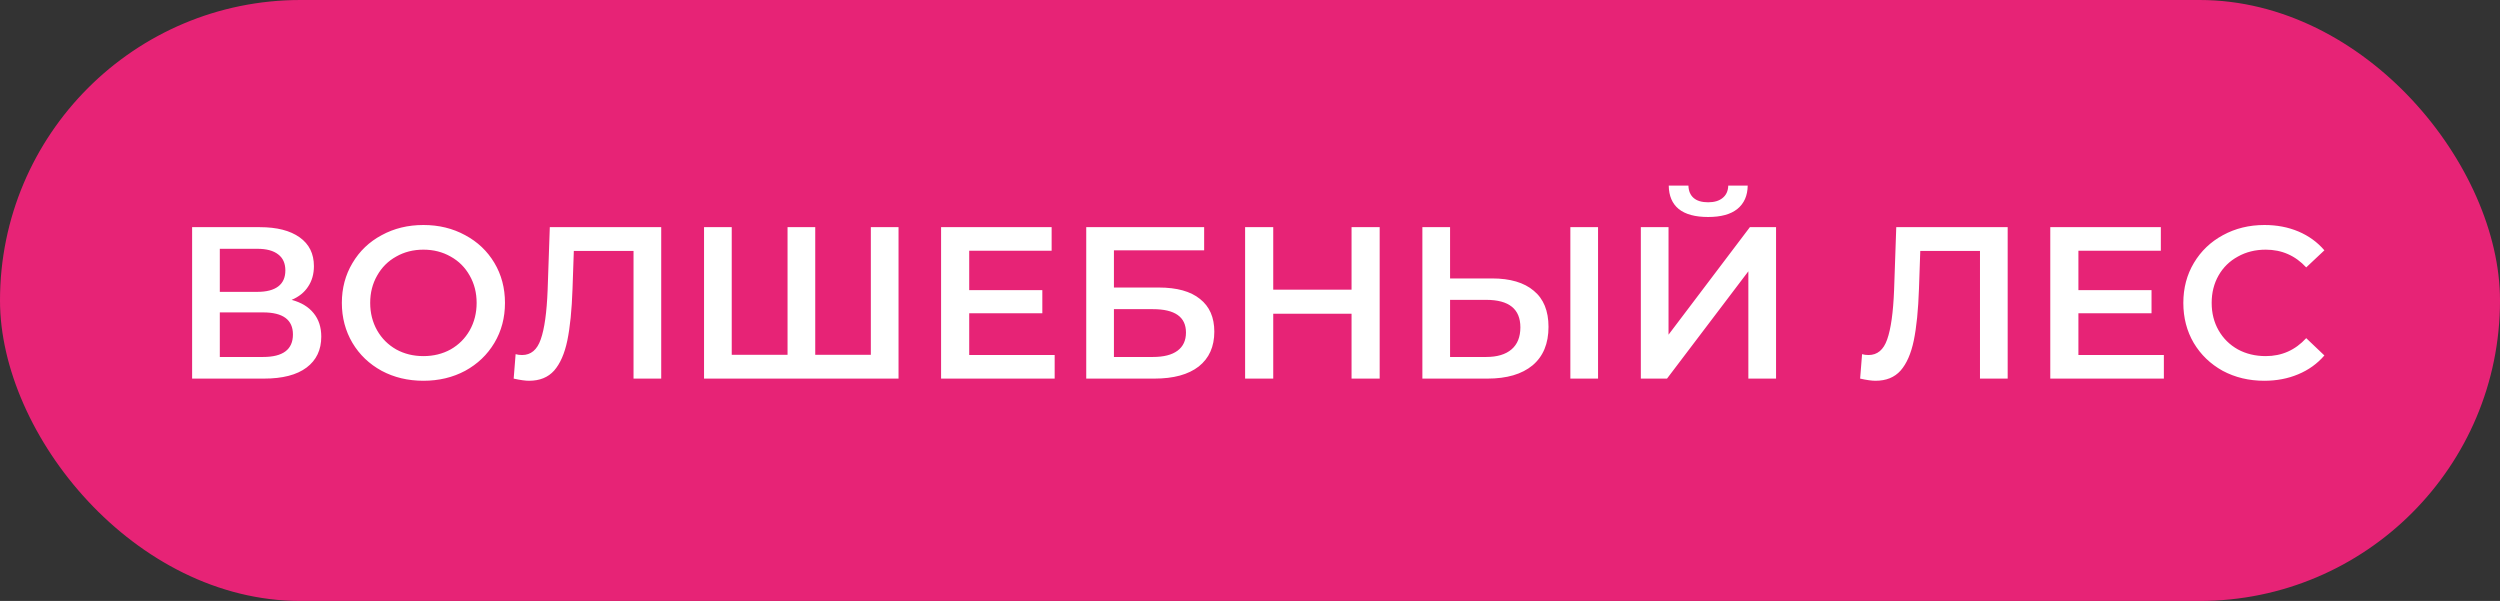
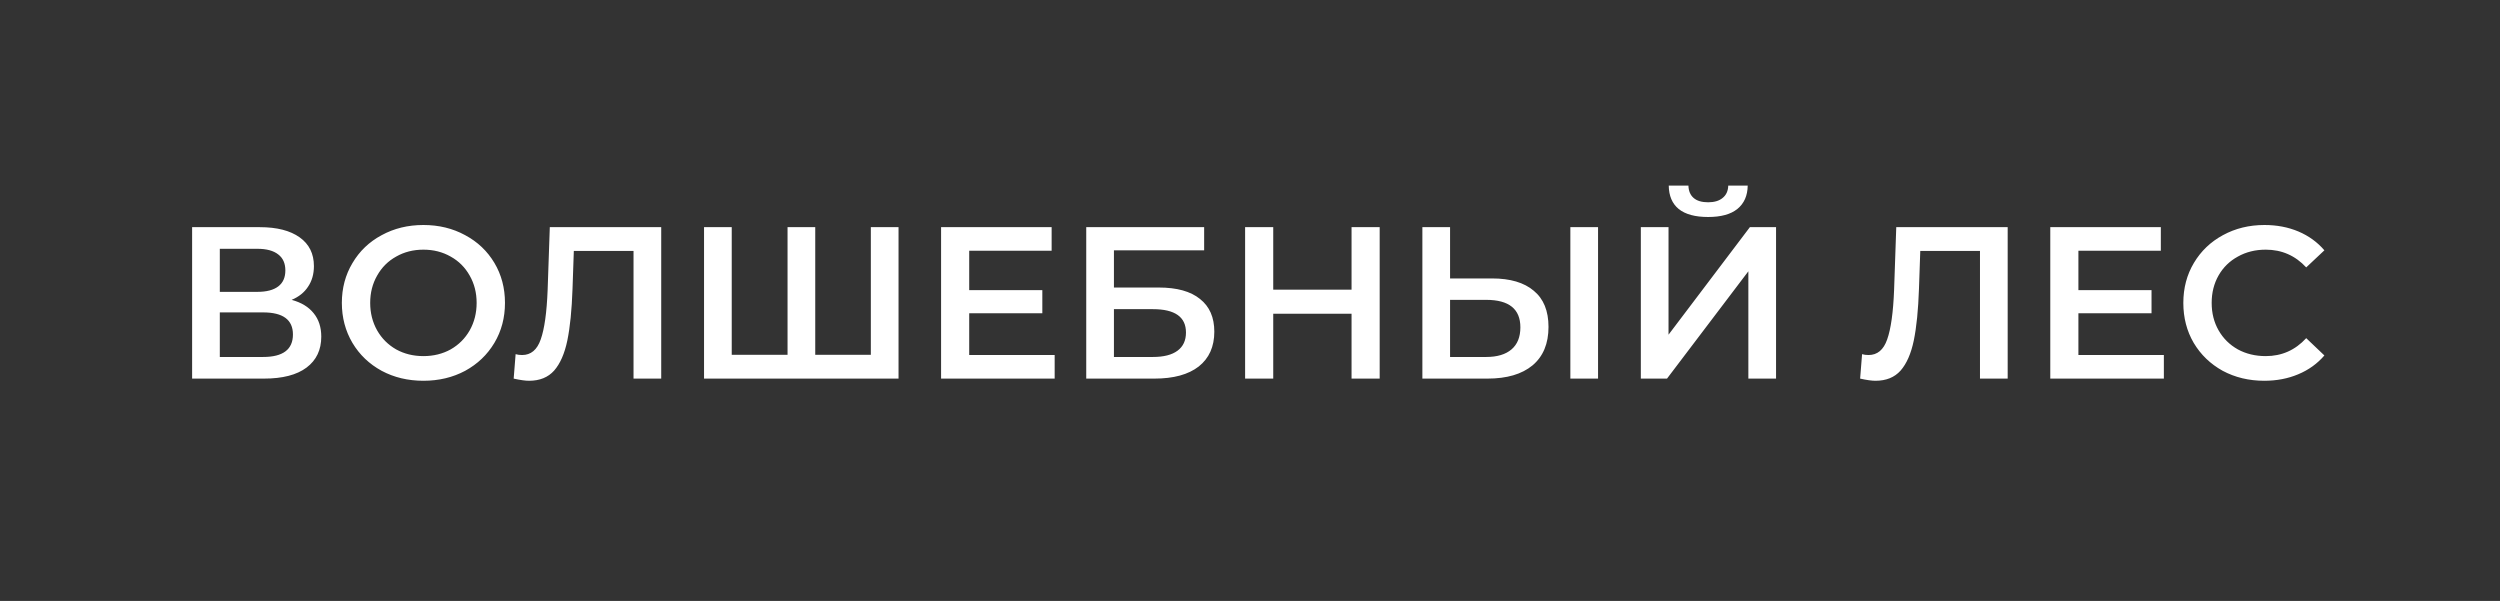
<svg xmlns="http://www.w3.org/2000/svg" width="416" height="100" viewBox="0 0 416 100" fill="none">
  <rect x="0" y="0" width="416" height="100" fill="#333333" stroke="none" />
-   <rect width="416" height="100" rx="50" fill="#E72376" />
  <path d="M48.528 49.896C50.136 50.328 51.36 51.072 52.2 52.128C53.04 53.16 53.46 54.456 53.46 56.016C53.46 58.224 52.644 59.94 51.012 61.164C49.38 62.388 47.016 63 43.92 63H31.968V37.8H43.236C46.068 37.8 48.276 38.364 49.86 39.492C51.444 40.62 52.236 42.216 52.236 44.28C52.236 45.6 51.912 46.74 51.264 47.7C50.64 48.66 49.728 49.392 48.528 49.896ZM36.576 48.564H42.84C44.352 48.564 45.504 48.264 46.296 47.664C47.088 47.064 47.484 46.176 47.484 45C47.484 43.824 47.088 42.936 46.296 42.336C45.504 41.712 44.352 41.4 42.84 41.4H36.576V48.564ZM43.776 59.4C47.088 59.4 48.744 58.152 48.744 55.656C48.744 53.208 47.088 51.984 43.776 51.984H36.576V59.4H43.776ZM70.456 63.36C67.888 63.36 65.572 62.808 63.508 61.704C61.444 60.576 59.824 59.028 58.648 57.06C57.472 55.068 56.884 52.848 56.884 50.4C56.884 47.952 57.472 45.744 58.648 43.776C59.824 41.784 61.444 40.236 63.508 39.132C65.572 38.004 67.888 37.44 70.456 37.44C73.024 37.44 75.34 38.004 77.404 39.132C79.468 40.236 81.088 41.772 82.264 43.74C83.44 45.708 84.028 47.928 84.028 50.4C84.028 52.872 83.44 55.092 82.264 57.06C81.088 59.028 79.468 60.576 77.404 61.704C75.34 62.808 73.024 63.36 70.456 63.36ZM70.456 59.256C72.136 59.256 73.648 58.884 74.992 58.14C76.336 57.372 77.392 56.316 78.16 54.972C78.928 53.604 79.312 52.08 79.312 50.4C79.312 48.72 78.928 47.208 78.16 45.864C77.392 44.496 76.336 43.44 74.992 42.696C73.648 41.928 72.136 41.544 70.456 41.544C68.776 41.544 67.264 41.928 65.92 42.696C64.576 43.44 63.52 44.496 62.752 45.864C61.984 47.208 61.6 48.72 61.6 50.4C61.6 52.08 61.984 53.604 62.752 54.972C63.52 56.316 64.576 57.372 65.92 58.14C67.264 58.884 68.776 59.256 70.456 59.256ZM110.027 37.8V63H105.419V41.76H95.483L95.267 48.06C95.147 51.588 94.859 54.456 94.403 56.664C93.947 58.848 93.215 60.516 92.207 61.668C91.199 62.796 89.807 63.36 88.031 63.36C87.407 63.36 86.555 63.24 85.475 63L85.799 58.932C86.111 59.028 86.471 59.076 86.879 59.076C88.343 59.076 89.375 58.212 89.975 56.484C90.599 54.732 90.983 51.984 91.127 48.24L91.487 37.8H110.027ZM149.516 37.8V63H117.152V37.8H121.76V59.04H131.048V37.8H135.656V59.04H144.908V37.8H149.516ZM175.496 59.076V63H156.596V37.8H174.992V41.724H161.276V48.276H173.444V52.128H161.276V59.076H175.496ZM180.75 37.8H200.37V41.652H185.358V47.844H192.81C195.834 47.844 198.126 48.48 199.686 49.752C201.27 51 202.062 52.812 202.062 55.188C202.062 57.684 201.198 59.616 199.47 60.984C197.742 62.328 195.282 63 192.09 63H180.75V37.8ZM191.838 59.4C193.638 59.4 195.006 59.052 195.942 58.356C196.878 57.66 197.346 56.652 197.346 55.332C197.346 52.74 195.51 51.444 191.838 51.444H185.358V59.4H191.838ZM229.578 37.8V63H224.898V52.2H211.866V63H207.186V37.8H211.866V48.204H224.898V37.8H229.578ZM248.275 46.332C251.299 46.332 253.615 47.016 255.223 48.384C256.855 49.728 257.671 51.732 257.671 54.396C257.671 57.18 256.783 59.316 255.007 60.804C253.231 62.268 250.735 63 247.519 63H236.683V37.8H241.291V46.332H248.275ZM247.303 59.4C249.127 59.4 250.531 58.98 251.515 58.14C252.499 57.3 252.991 56.076 252.991 54.468C252.991 51.42 251.095 49.896 247.303 49.896H241.291V59.4H247.303ZM261.307 37.8H265.915V63H261.307V37.8ZM273.035 37.8H277.643V55.692L291.179 37.8H295.535V63H290.927V45.144L277.391 63H273.035V37.8ZM284.231 36.108C282.071 36.108 280.439 35.664 279.335 34.776C278.255 33.888 277.703 32.592 277.679 30.888H280.955C280.979 31.776 281.267 32.46 281.819 32.94C282.371 33.42 283.175 33.66 284.231 33.66C285.263 33.66 286.067 33.42 286.643 32.94C287.243 32.46 287.555 31.776 287.579 30.888H290.819C290.795 32.568 290.219 33.864 289.091 34.776C287.987 35.664 286.367 36.108 284.231 36.108ZM334.077 37.8V63H329.469V41.76H319.533L319.317 48.06C319.197 51.588 318.909 54.456 318.453 56.664C317.997 58.848 317.265 60.516 316.257 61.668C315.249 62.796 313.857 63.36 312.081 63.36C311.457 63.36 310.605 63.24 309.525 63L309.849 58.932C310.161 59.028 310.521 59.076 310.929 59.076C312.393 59.076 313.425 58.212 314.025 56.484C314.649 54.732 315.033 51.984 315.177 48.24L315.537 37.8H334.077ZM360.067 59.076V63H341.167V37.8H359.563V41.724H345.847V48.276H358.015V52.128H345.847V59.076H360.067ZM376.77 63.36C374.226 63.36 371.922 62.808 369.858 61.704C367.818 60.576 366.21 59.028 365.034 57.06C363.882 55.092 363.306 52.872 363.306 50.4C363.306 47.928 363.894 45.708 365.07 43.74C366.246 41.772 367.854 40.236 369.894 39.132C371.958 38.004 374.262 37.44 376.806 37.44C378.87 37.44 380.754 37.8 382.458 38.52C384.162 39.24 385.602 40.284 386.778 41.652L383.754 44.496C381.93 42.528 379.686 41.544 377.022 41.544C375.294 41.544 373.746 41.928 372.378 42.696C371.01 43.44 369.942 44.484 369.174 45.828C368.406 47.172 368.022 48.696 368.022 50.4C368.022 52.104 368.406 53.628 369.174 54.972C369.942 56.316 371.01 57.372 372.378 58.14C373.746 58.884 375.294 59.256 377.022 59.256C379.686 59.256 381.93 58.26 383.754 56.268L386.778 59.148C385.602 60.516 384.15 61.56 382.422 62.28C380.718 63 378.834 63.36 376.77 63.36Z" fill="white" />
</svg>